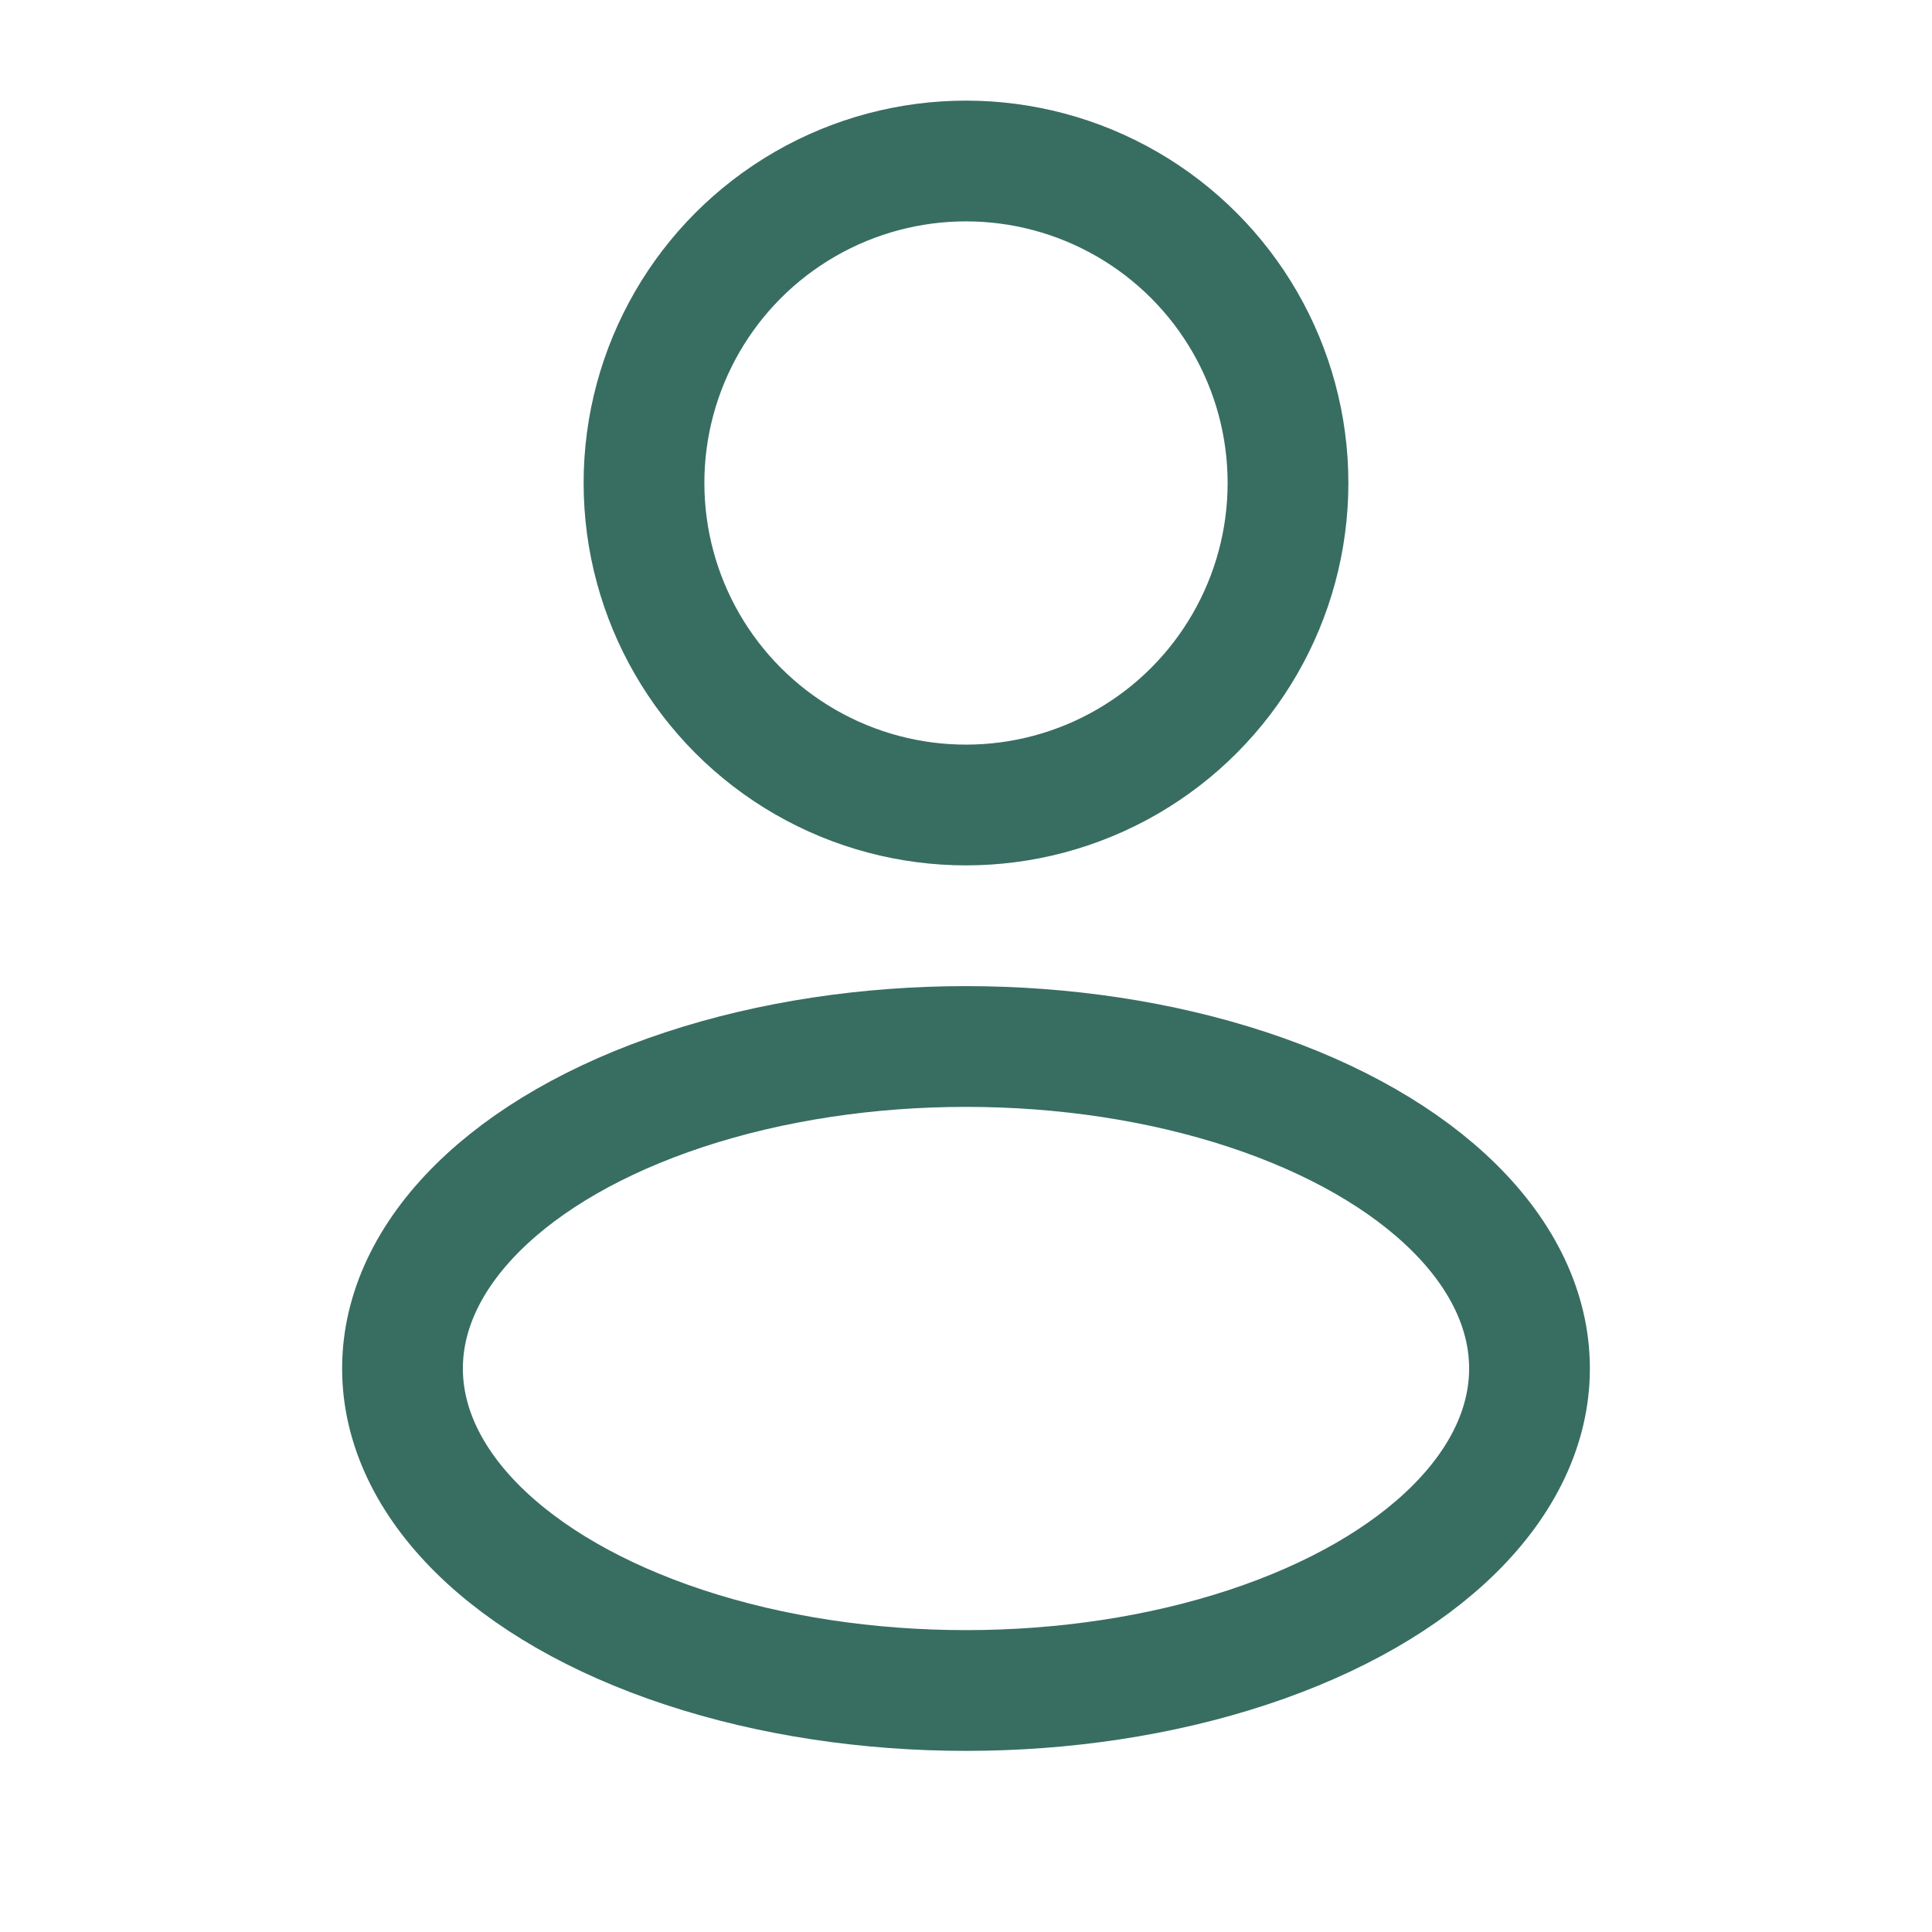
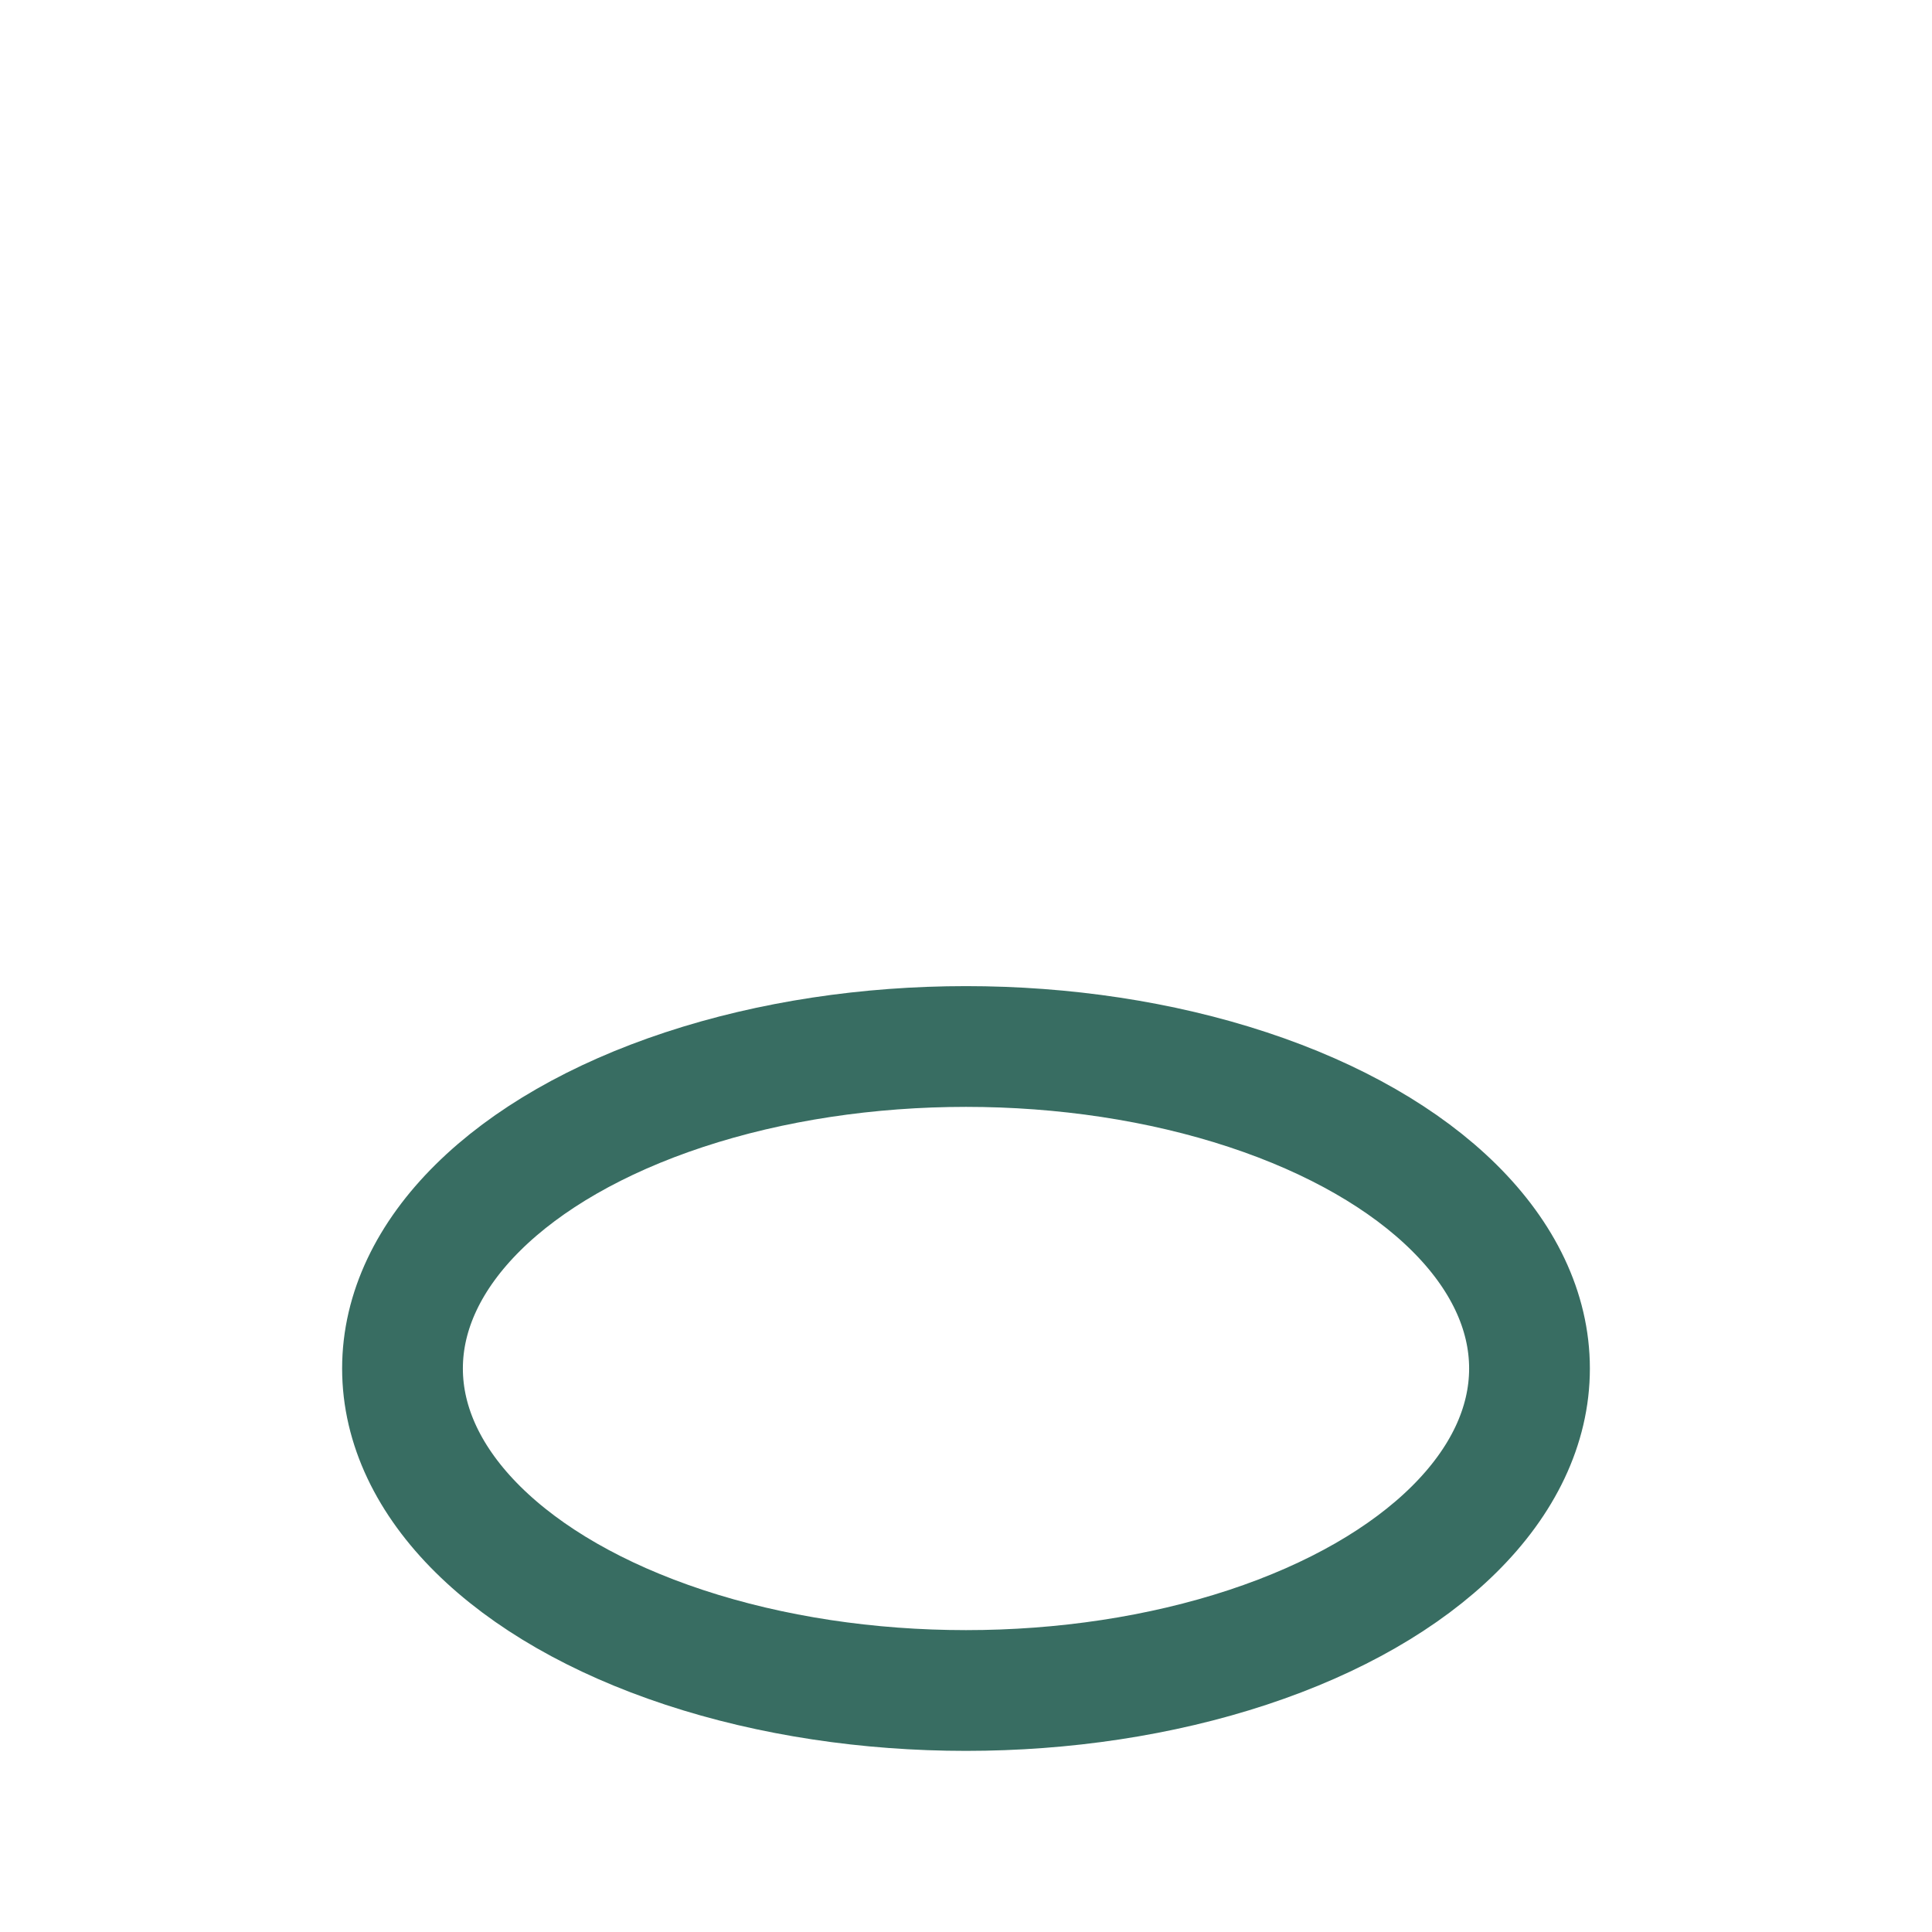
<svg xmlns="http://www.w3.org/2000/svg" width="24" height="24" viewBox="0 0 24 24" fill="none">
-   <circle cx="12" cy="6" r="4" stroke="#386D62" stroke-width="1.5" />
  <ellipse cx="12" cy="17" rx="7" ry="4" stroke="#386D62" stroke-width="1.5" />
</svg>